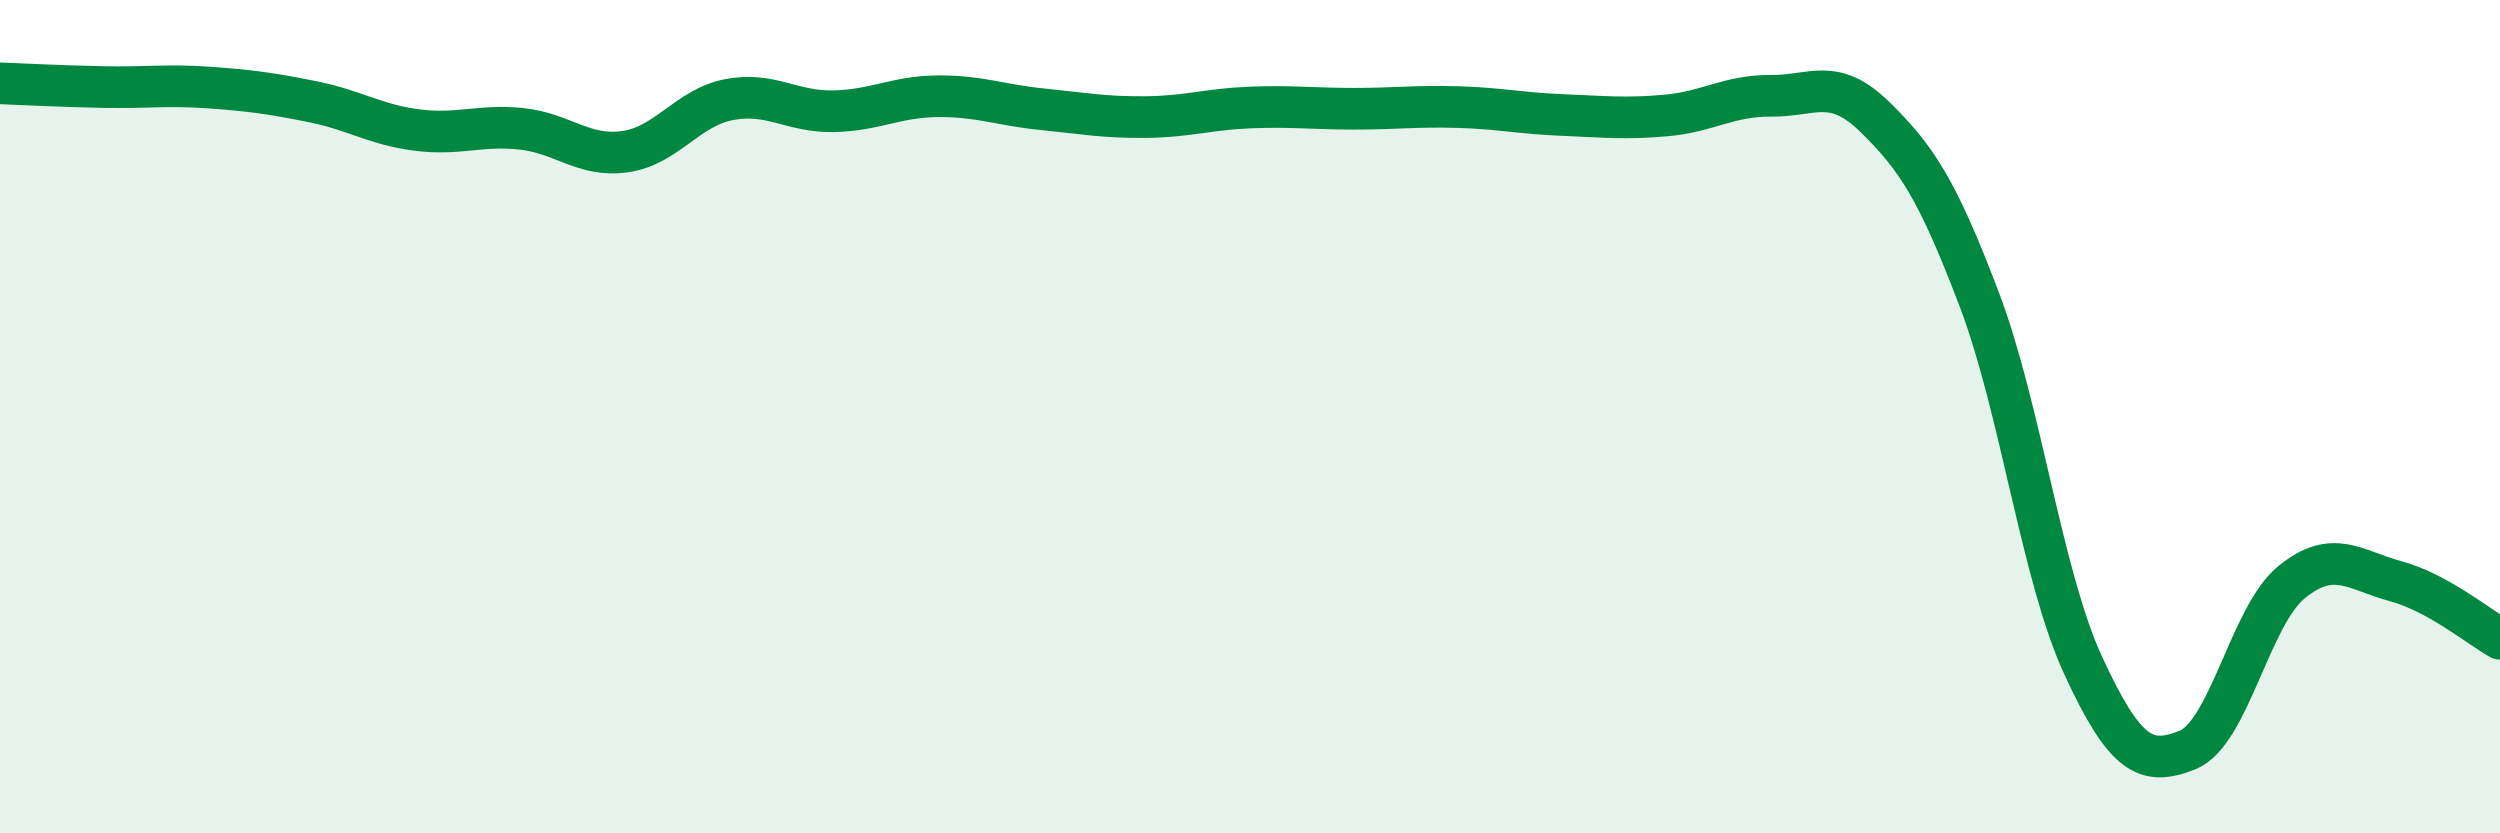
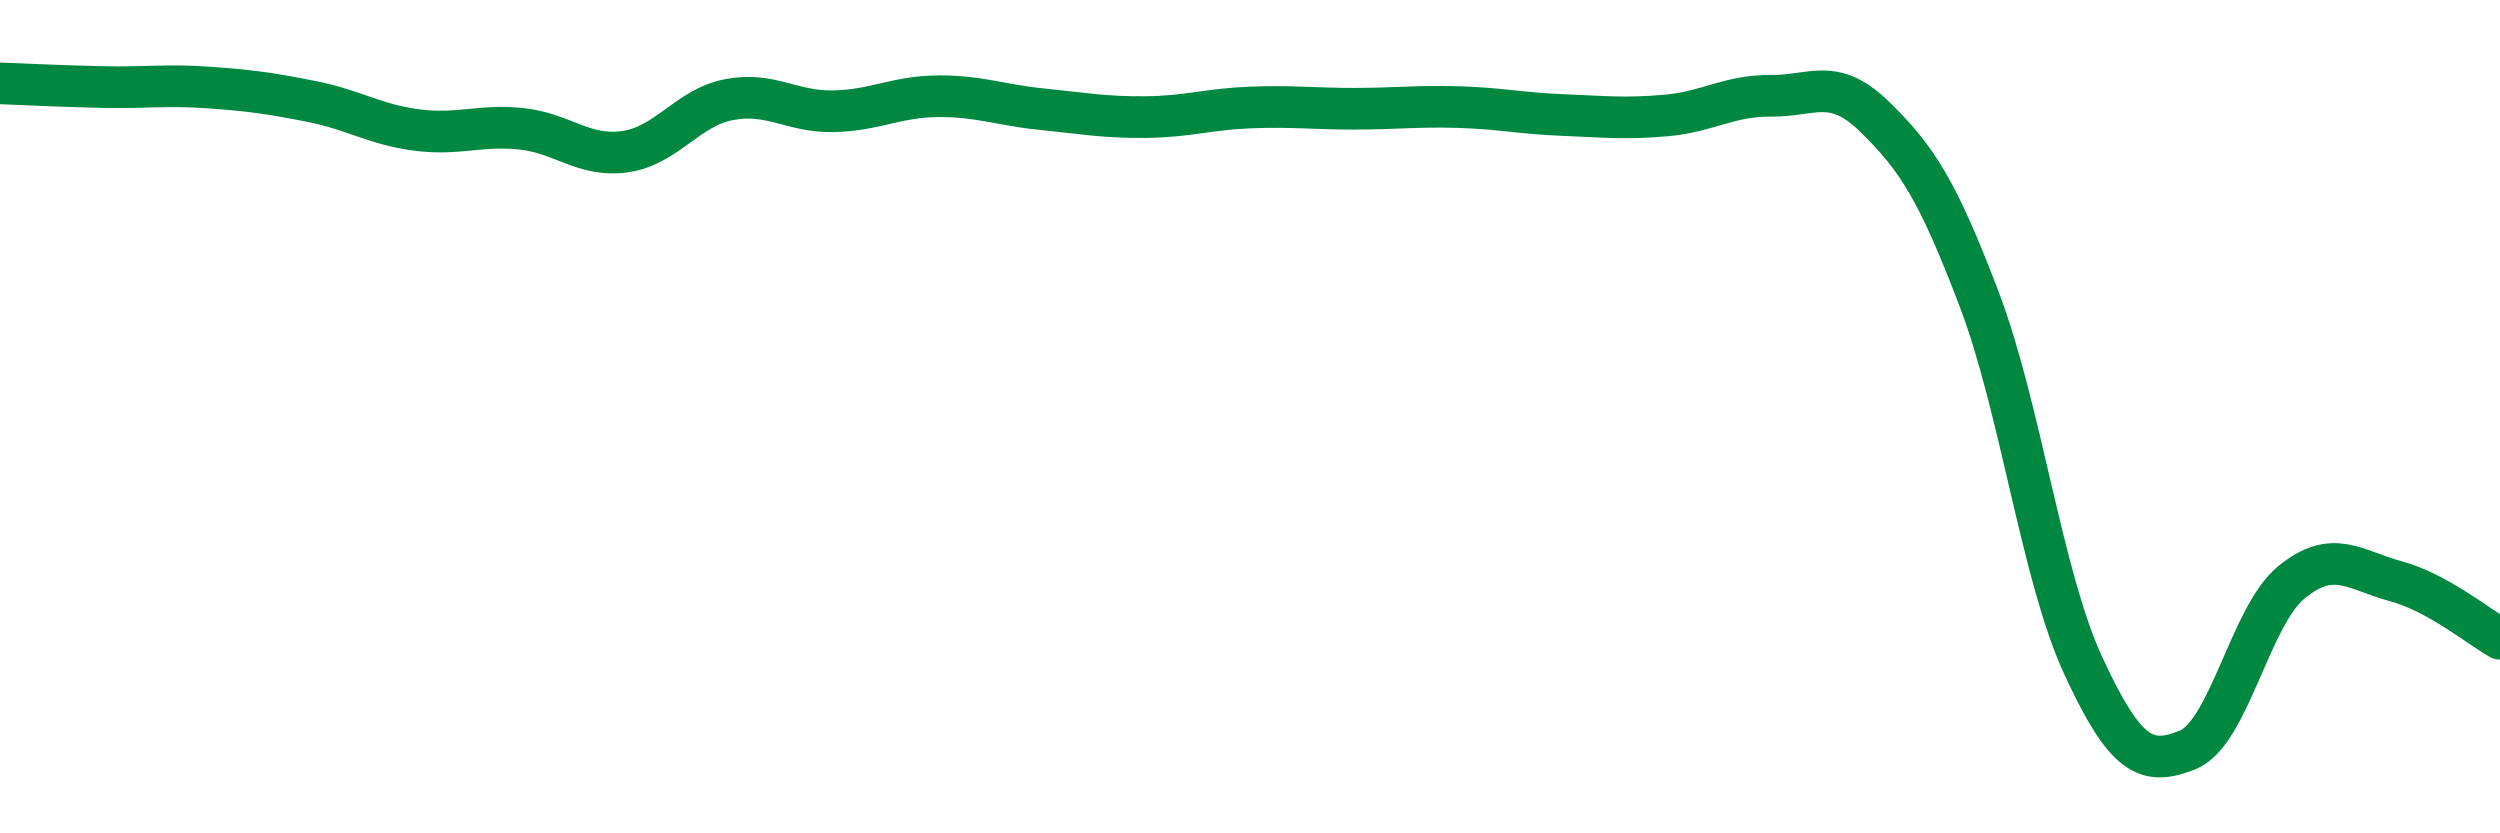
<svg xmlns="http://www.w3.org/2000/svg" width="60" height="20" viewBox="0 0 60 20">
-   <path d="M 0,2 C 0.5,2.02 1.5,2.07 2.5,2.09 C 3.5,2.11 4,2.03 5,2.1 C 6,2.17 6.5,2.24 7.5,2.44 C 8.5,2.64 9,2.99 10,3.12 C 11,3.25 11.5,2.99 12.5,3.09 C 13.5,3.19 14,3.78 15,3.64 C 16,3.5 16.5,2.58 17.5,2.39 C 18.5,2.2 19,2.69 20,2.67 C 21,2.65 21.5,2.32 22.5,2.31 C 23.5,2.3 24,2.52 25,2.62 C 26,2.72 26.5,2.82 27.5,2.81 C 28.5,2.8 29,2.62 30,2.58 C 31,2.54 31.5,2.61 32.5,2.61 C 33.5,2.61 34,2.54 35,2.57 C 36,2.6 36.5,2.72 37.5,2.76 C 38.5,2.8 39,2.86 40,2.77 C 41,2.68 41.5,2.29 42.5,2.3 C 43.5,2.31 44,1.83 45,2.81 C 46,3.79 46.5,4.55 47.5,7.18 C 48.5,9.81 49,13.82 50,15.98 C 51,18.14 51.5,18.4 52.5,18 C 53.5,17.6 54,14.78 55,13.97 C 56,13.16 56.5,13.68 57.5,13.95 C 58.5,14.22 59.5,15.05 60,15.33L60 20L0 20Z" fill="#008740" opacity="0.1" stroke-linecap="round" stroke-linejoin="round" />
  <path d="M 0,2 C 0.5,2.02 1.5,2.07 2.5,2.09 C 3.5,2.11 4,2.03 5,2.1 C 6,2.17 6.5,2.24 7.5,2.44 C 8.5,2.64 9,2.99 10,3.12 C 11,3.25 11.5,2.99 12.5,3.09 C 13.5,3.19 14,3.78 15,3.64 C 16,3.5 16.5,2.58 17.5,2.39 C 18.5,2.2 19,2.69 20,2.67 C 21,2.65 21.5,2.32 22.5,2.31 C 23.5,2.3 24,2.52 25,2.62 C 26,2.72 26.5,2.82 27.5,2.81 C 28.5,2.8 29,2.62 30,2.58 C 31,2.54 31.5,2.61 32.5,2.61 C 33.5,2.61 34,2.54 35,2.57 C 36,2.6 36.5,2.72 37.5,2.76 C 38.5,2.8 39,2.86 40,2.77 C 41,2.68 41.5,2.29 42.5,2.3 C 43.5,2.31 44,1.83 45,2.81 C 46,3.79 46.5,4.55 47.5,7.18 C 48.5,9.81 49,13.82 50,15.98 C 51,18.14 51.5,18.4 52.5,18 C 53.5,17.6 54,14.78 55,13.97 C 56,13.16 56.5,13.68 57.5,13.95 C 58.5,14.22 59.5,15.05 60,15.33" stroke="#008740" stroke-width="1" fill="none" stroke-linecap="round" stroke-linejoin="round" />
</svg>